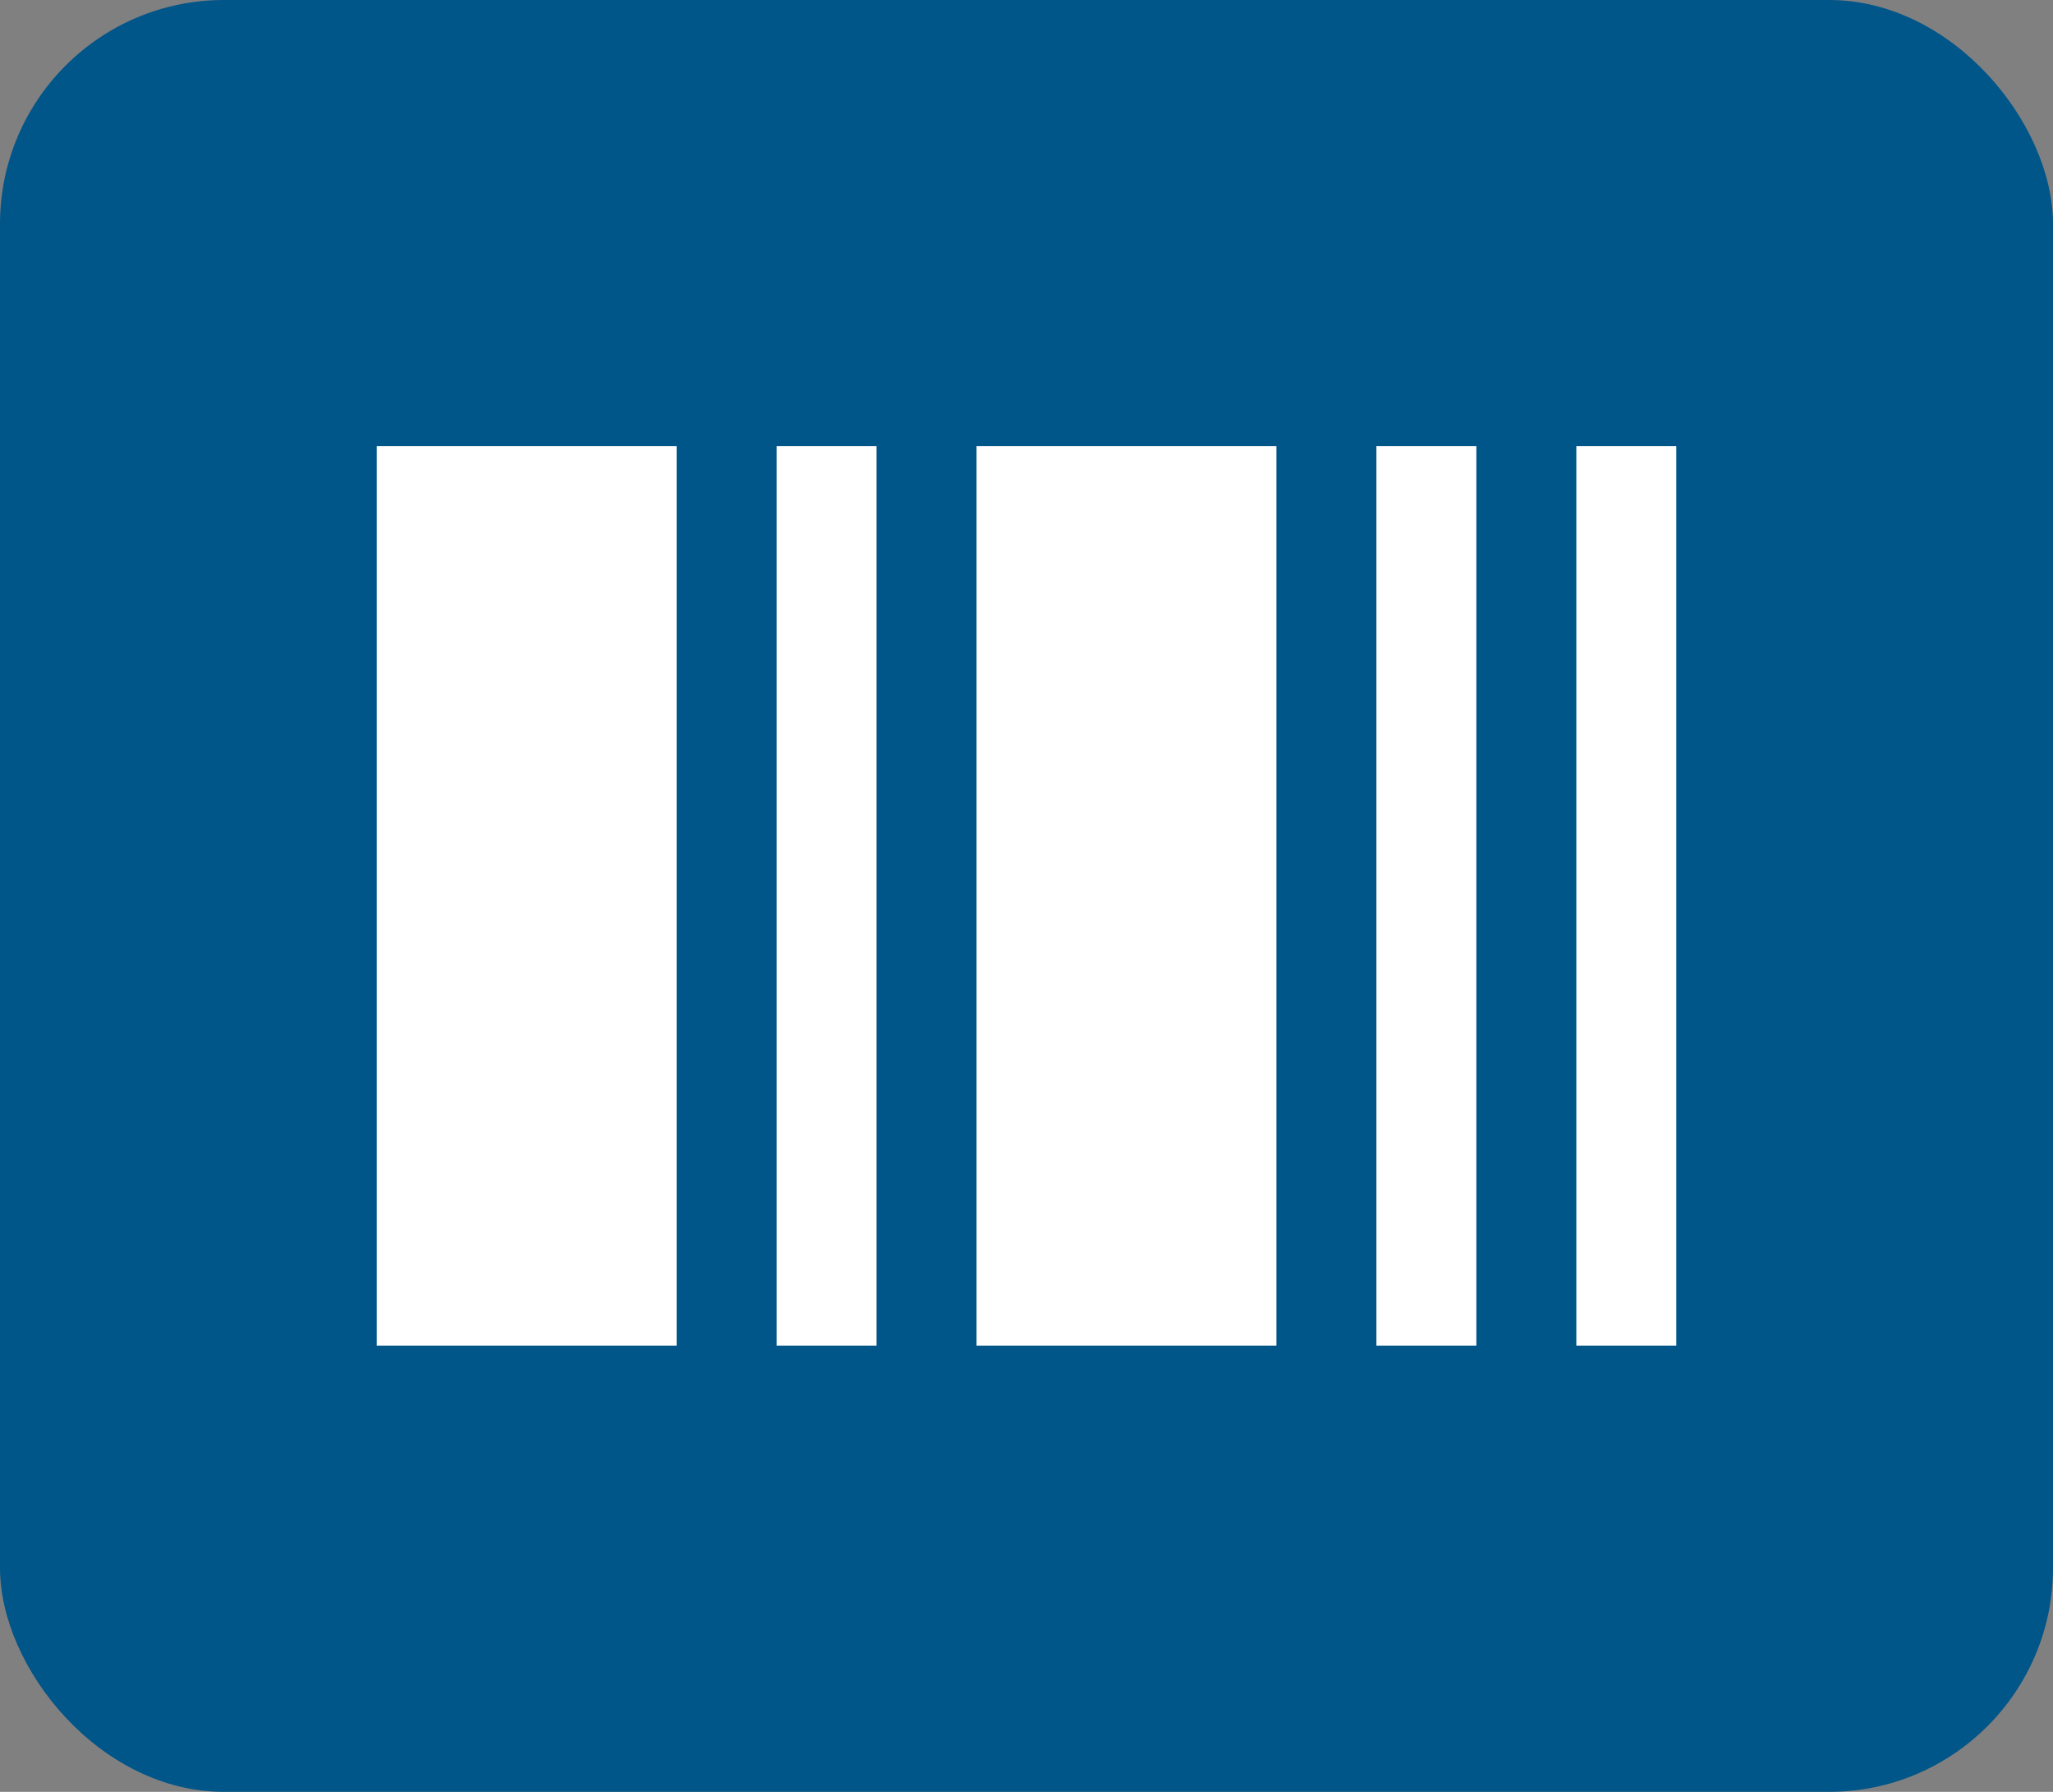
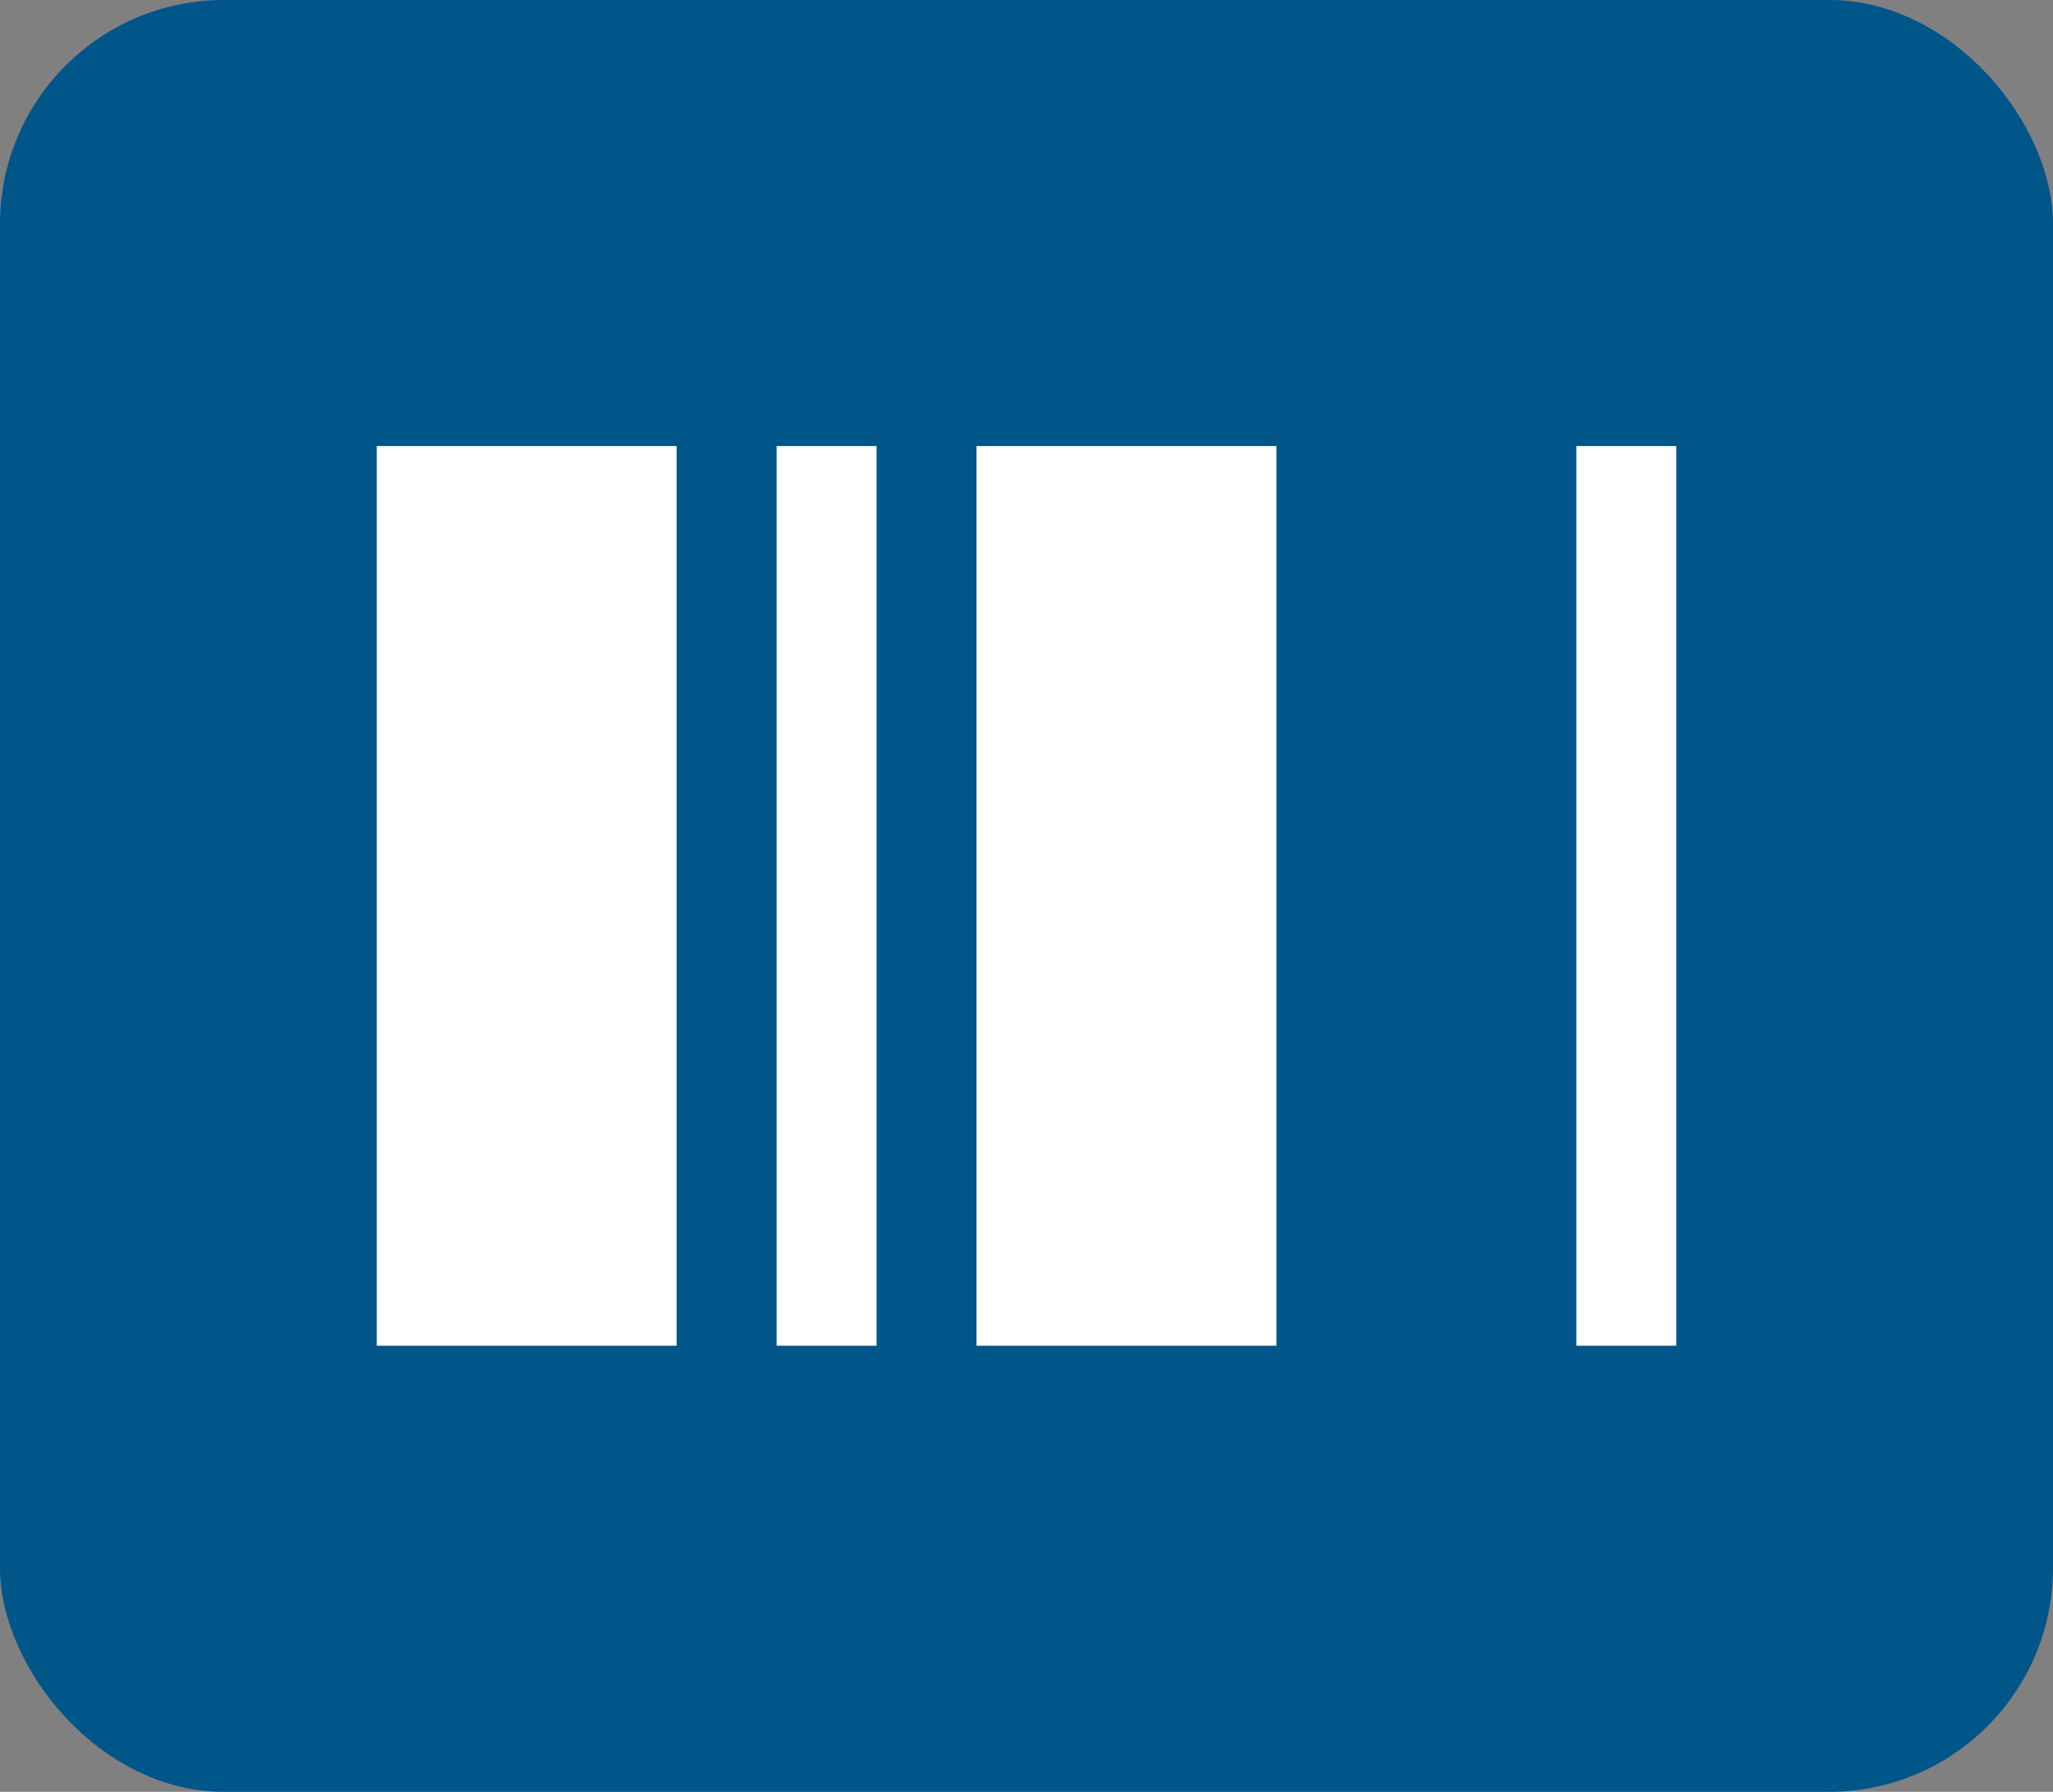
<svg xmlns="http://www.w3.org/2000/svg" id="vin-number" width="55" height="48" viewBox="0 0 55 48">
  <rect x="0" y="0" width="55" height="48" fill="#808080" stroke="none" />
  <g id="Group_147" data-name="Group 147" transform="translate(-1108 -2550.777)">
    <rect id="Rectangle_84" data-name="Rectangle 84" width="55" height="48" rx="6" transform="translate(1108 2550.777)" fill="#005589" />
    <g id="Barcode_1_" transform="translate(1057.092 2441.726)">
      <g id="Group_227" data-name="Group 227" transform="translate(61 121)">
        <path id="Path_245" data-name="Path 245" d="M69.035,145.1H61V121h8.035Z" transform="translate(-61 -121)" fill="#fff" />
      </g>
      <g id="Group_228" data-name="Group 228" transform="translate(77.069 121)">
        <path id="Path_246" data-name="Path 246" d="M249.035,145.1H241V121h8.035Z" transform="translate(-241 -121)" fill="#fff" />
      </g>
      <g id="Group_229" data-name="Group 229" transform="translate(71.713 121)">
        <path id="Path_247" data-name="Path 247" d="M181,121h2.678v24.1H181Z" transform="translate(-181 -121)" fill="#fff" />
      </g>
      <g id="Group_230" data-name="Group 230" transform="translate(87.782 121)">
-         <path id="Path_248" data-name="Path 248" d="M361,121h2.678v24.1H361Z" transform="translate(-361 -121)" fill="#fff" />
-       </g>
+         </g>
      <g id="Group_231" data-name="Group 231" transform="translate(93.138 121)">
        <path id="Path_249" data-name="Path 249" d="M421,121h2.678v24.1H421Z" transform="translate(-421 -121)" fill="#fff" />
      </g>
    </g>
  </g>
</svg>